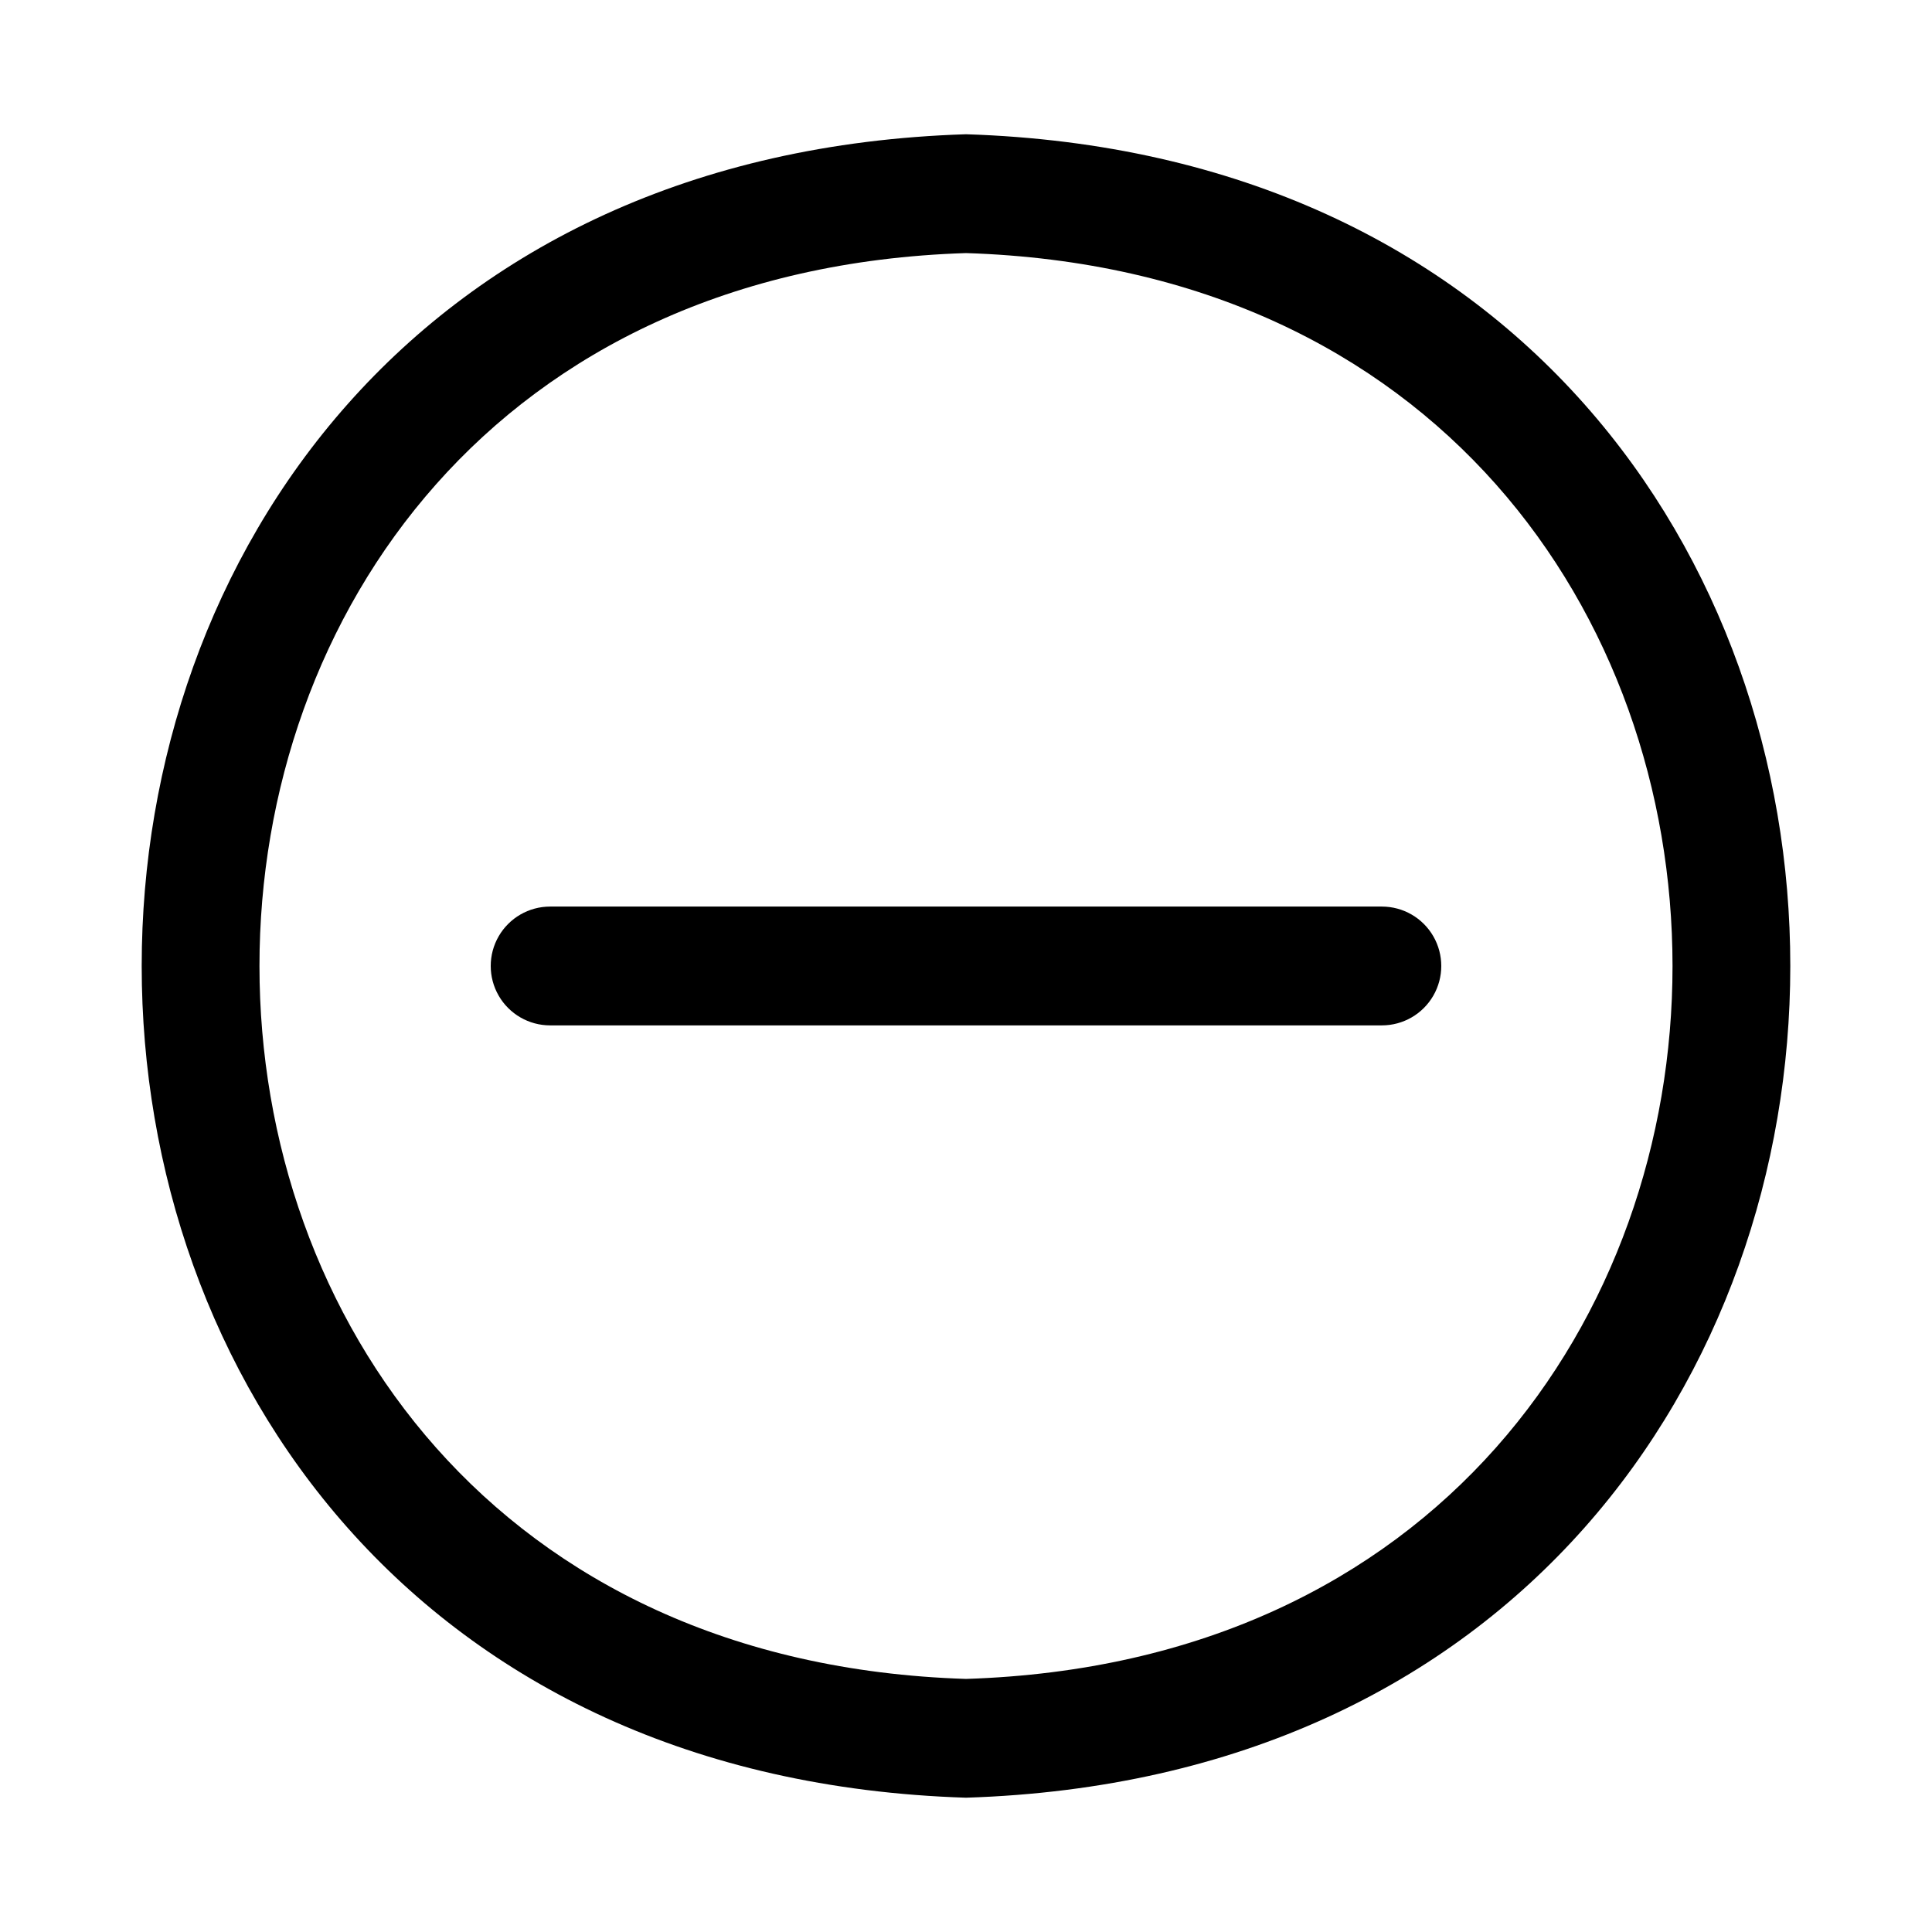
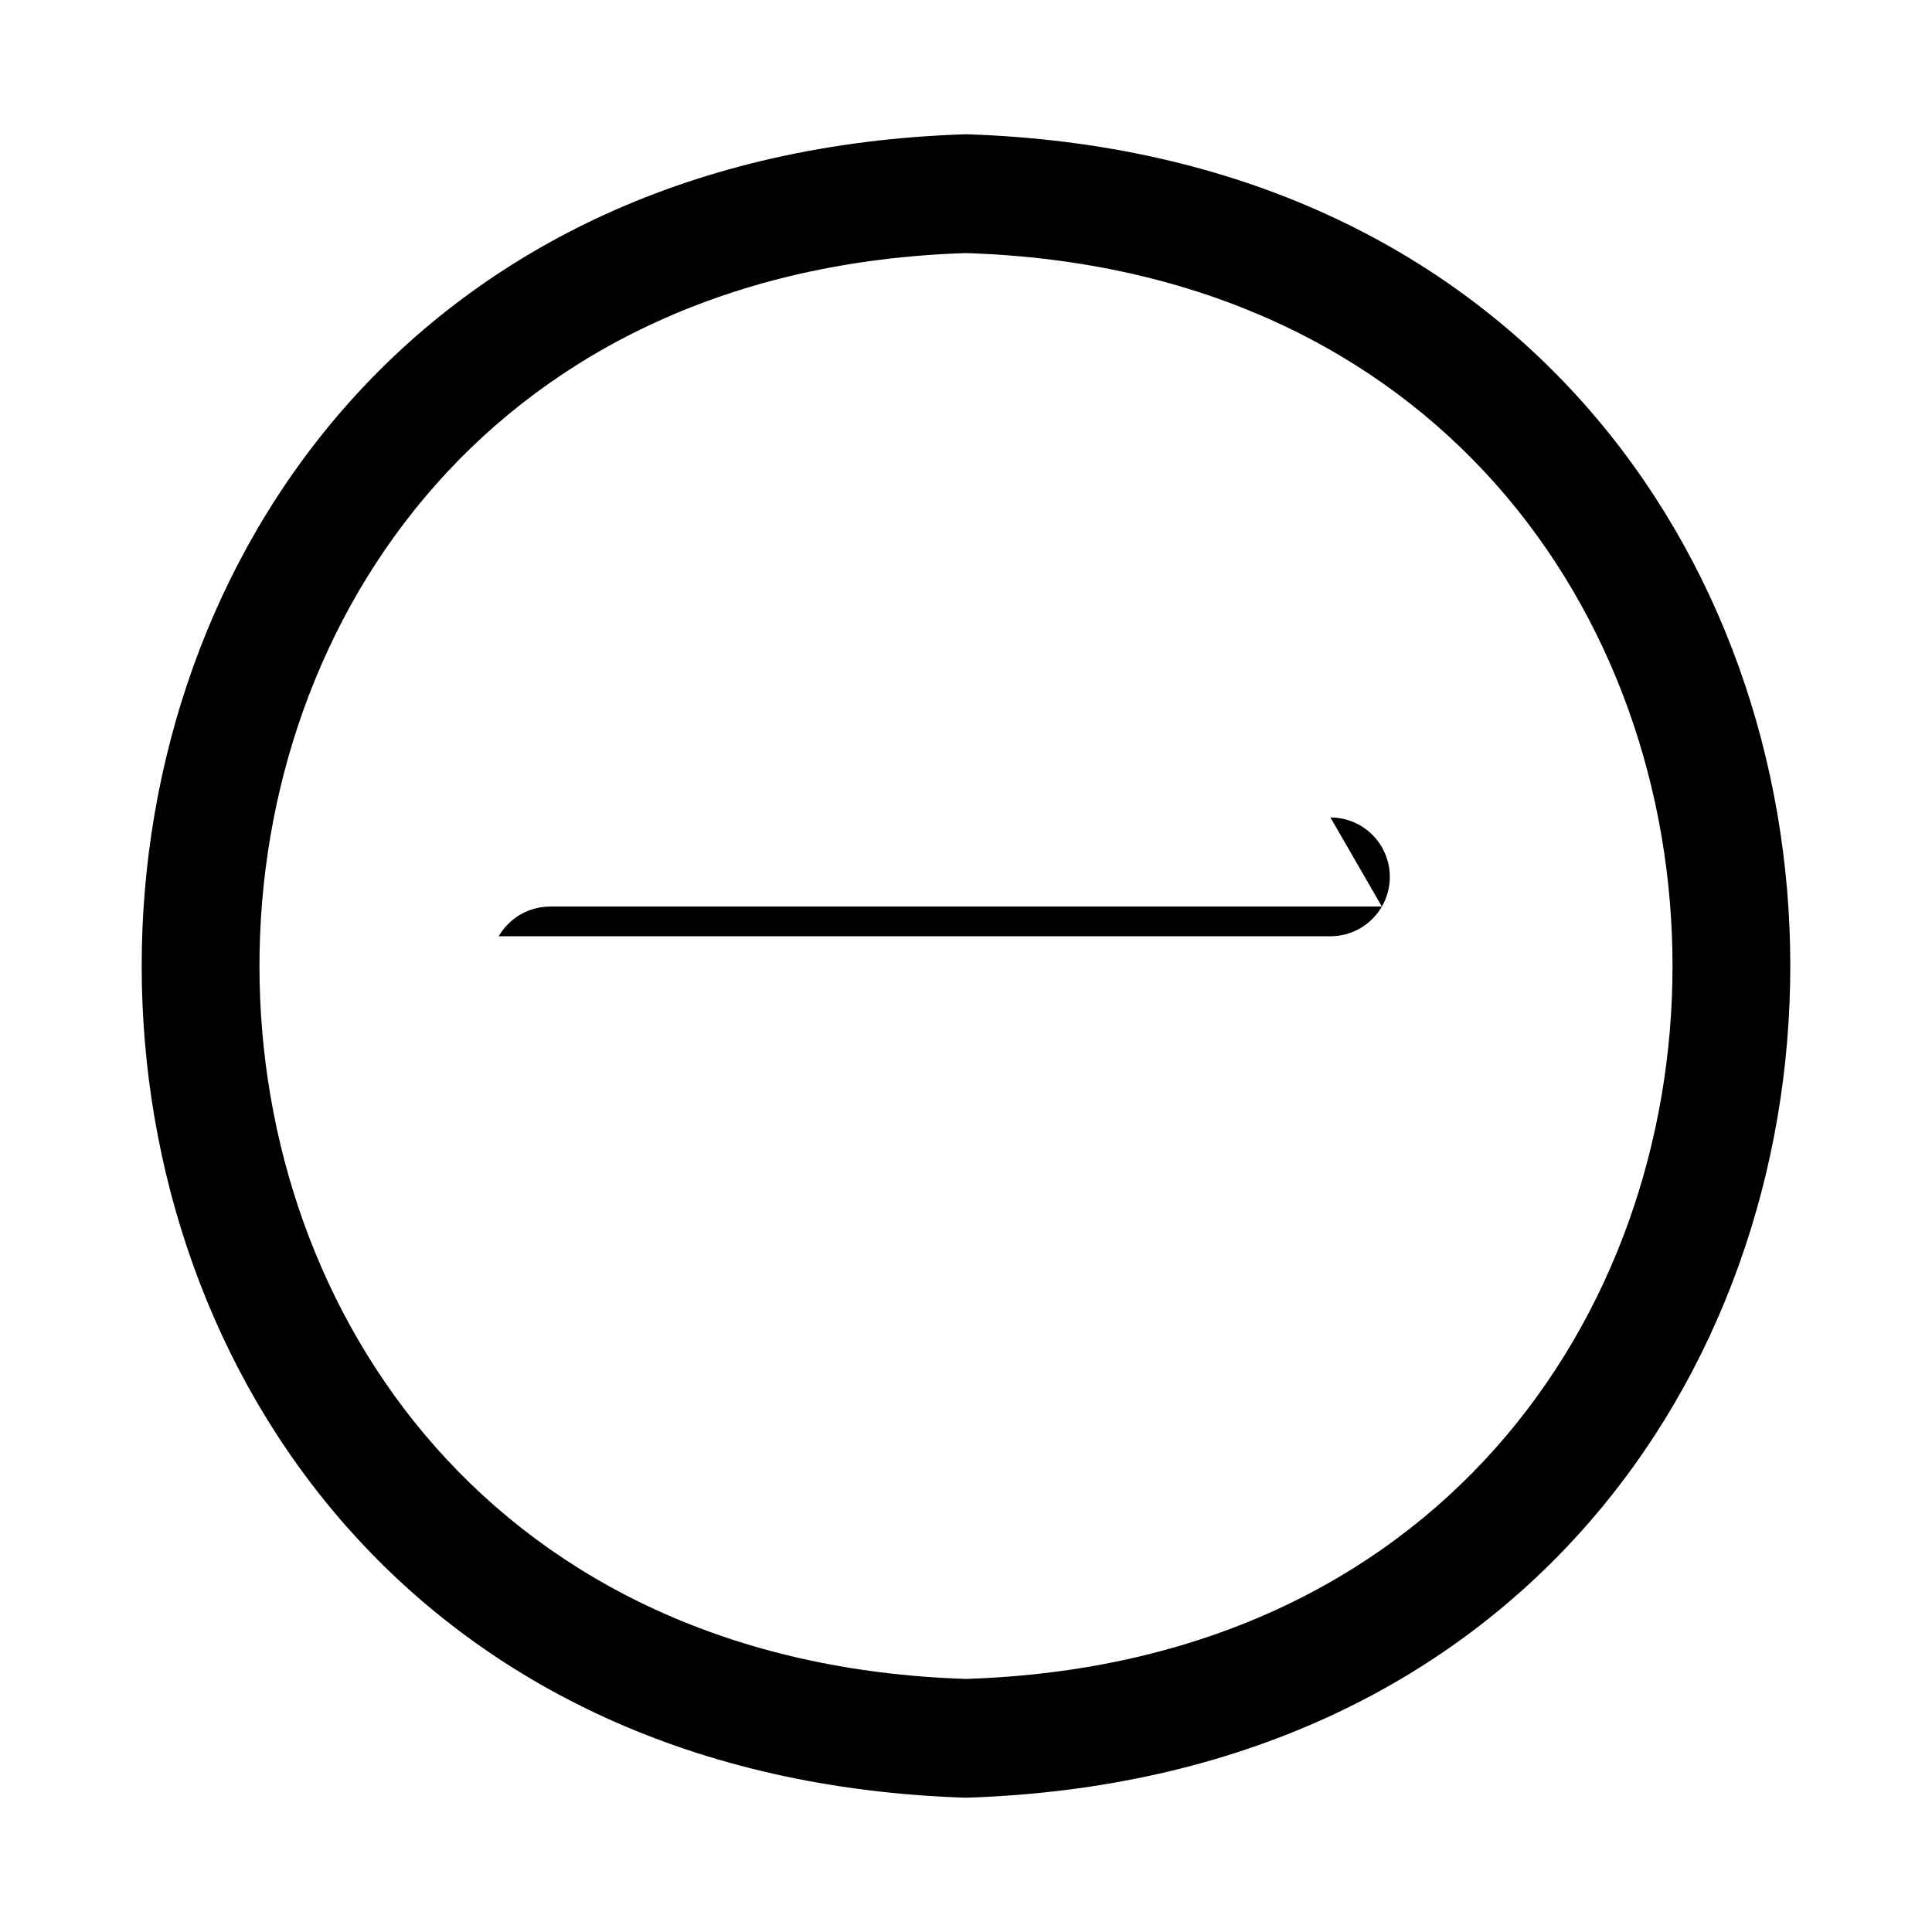
<svg xmlns="http://www.w3.org/2000/svg" fill="#000000" width="800px" height="800px" version="1.1" viewBox="144 144 512 512">
-   <path d="m400 620.41c-291.3-9.266-291.23-431.61 0-440.83 291.3 9.266 291.23 431.61 0 440.83zm0-409.34c-249.68 7.941-249.62 369.95 0 377.86 249.68-7.941 249.62-369.95 0-377.86zm110.21 173.18h-220.42c-5.625 0-10.82 3-13.633 7.871s-2.812 10.875 0 15.746 8.008 7.871 13.633 7.871h220.42c5.625 0 10.82-3 13.633-7.871s2.812-10.875 0-15.746-8.008-7.871-13.633-7.871z" />
+   <path d="m400 620.41c-291.3-9.266-291.23-431.61 0-440.83 291.3 9.266 291.23 431.61 0 440.83zm0-409.34c-249.68 7.941-249.62 369.95 0 377.86 249.68-7.941 249.62-369.95 0-377.86zm110.21 173.18h-220.42c-5.625 0-10.82 3-13.633 7.871h220.42c5.625 0 10.82-3 13.633-7.871s2.812-10.875 0-15.746-8.008-7.871-13.633-7.871z" />
</svg>